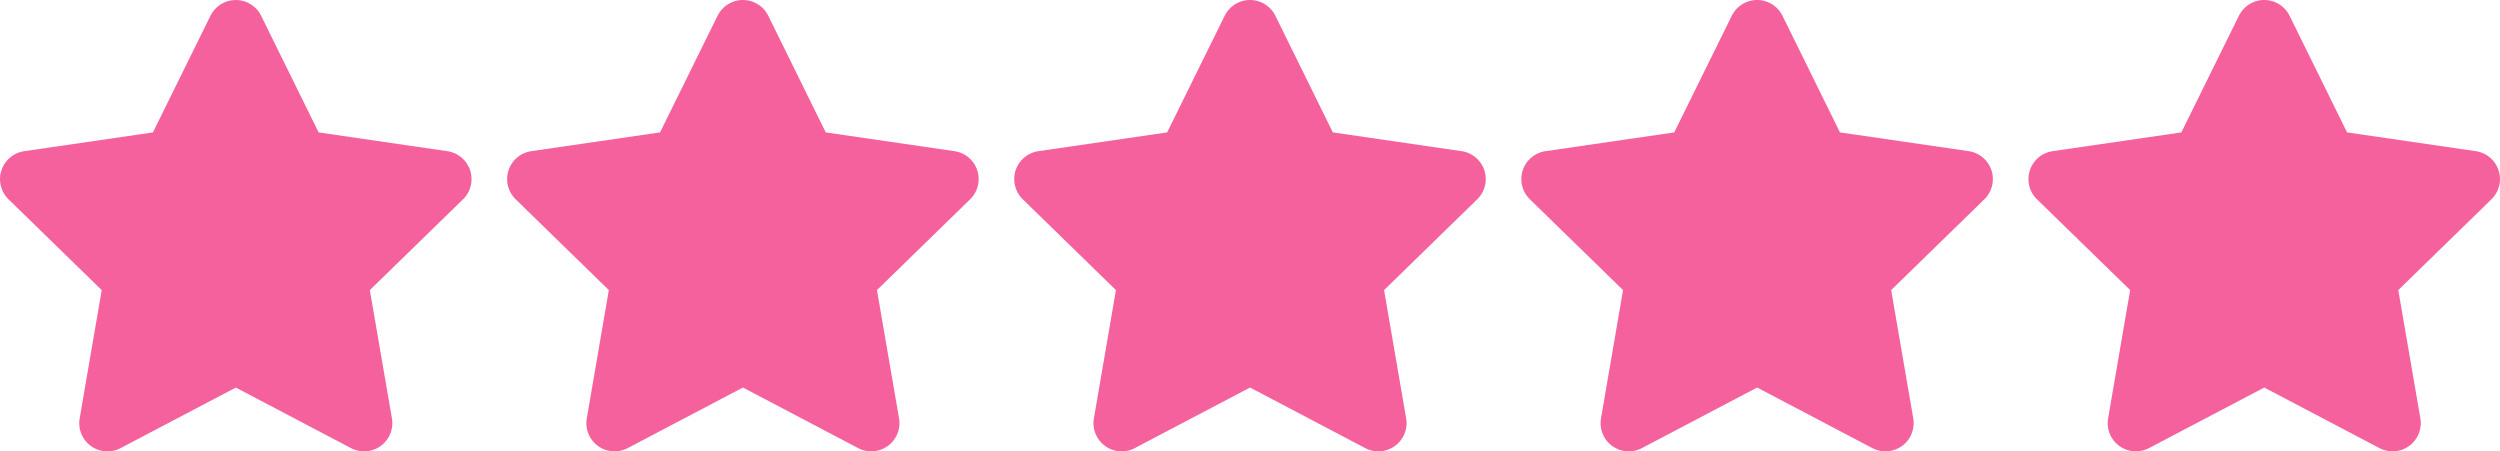
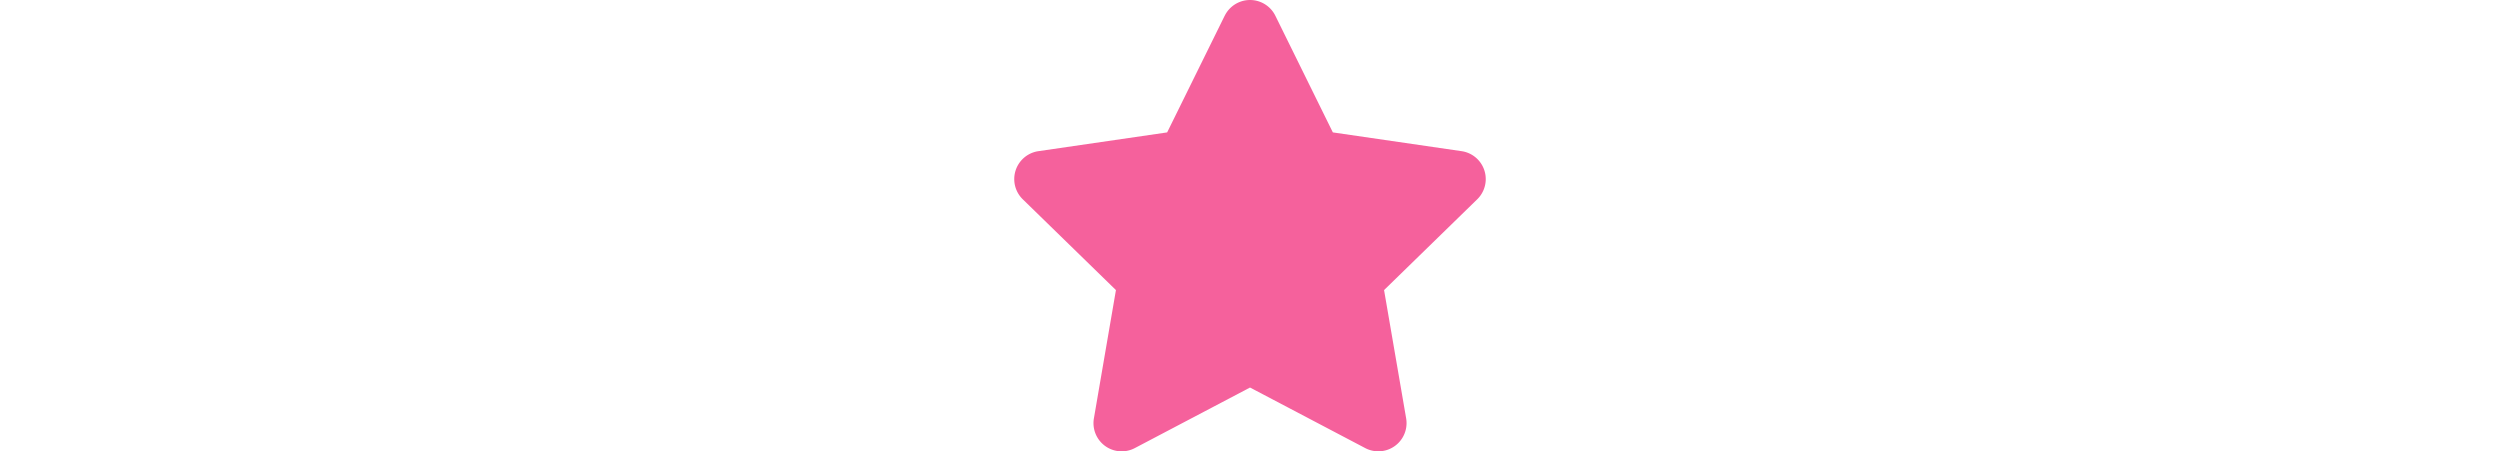
<svg xmlns="http://www.w3.org/2000/svg" width="201.624" height="36.402" viewBox="0 0 201.624 36.402">
  <g id="Stars" transform="translate(-219.383 -2014.874)">
-     <path id="Icon_awesome-star" data-name="Icon awesome-star" d="M18.417,1.265l-4.642,9.412L3.389,12.191a2.276,2.276,0,0,0-1.258,3.881l7.514,7.322L7.868,33.737a2.273,2.273,0,0,0,3.3,2.4l9.291-4.884,9.291,4.884a2.275,2.275,0,0,0,3.3-2.4L31.269,23.394l7.514-7.322a2.276,2.276,0,0,0-1.258-3.881L27.139,10.677,22.5,1.265a2.277,2.277,0,0,0-4.08,0Z" transform="translate(217.941 2014.877)" fill="#f5619c" />
-     <path id="Icon_awesome-star-2" data-name="Icon awesome-star" d="M18.417,1.265l-4.642,9.412L3.389,12.191a2.276,2.276,0,0,0-1.258,3.881l7.514,7.322L7.868,33.737a2.273,2.273,0,0,0,3.3,2.4l9.291-4.884,9.291,4.884a2.275,2.275,0,0,0,3.3-2.4L31.269,23.394l7.514-7.322a2.276,2.276,0,0,0-1.258-3.881L27.139,10.677,22.5,1.265a2.277,2.277,0,0,0-4.08,0Z" transform="translate(258.84 2014.875)" fill="#f5619c" />
    <path id="Icon_awesome-star-3" data-name="Icon awesome-star" d="M18.417,1.265l-4.642,9.412L3.389,12.191a2.276,2.276,0,0,0-1.258,3.881l7.514,7.322L7.868,33.737a2.273,2.273,0,0,0,3.3,2.4l9.291-4.884,9.291,4.884a2.275,2.275,0,0,0,3.3-2.4L31.269,23.394l7.514-7.322a2.276,2.276,0,0,0-1.258-3.881L27.139,10.677,22.5,1.265a2.277,2.277,0,0,0-4.08,0Z" transform="translate(299.738 2014.875)" fill="#f5619c" />
-     <path id="Icon_awesome-star-4" data-name="Icon awesome-star" d="M18.417,1.265l-4.642,9.412L3.389,12.191a2.276,2.276,0,0,0-1.258,3.881l7.514,7.322L7.868,33.737a2.273,2.273,0,0,0,3.3,2.4l9.291-4.884,9.291,4.884a2.275,2.275,0,0,0,3.3-2.4L31.269,23.394l7.514-7.322a2.276,2.276,0,0,0-1.258-3.881L27.139,10.677,22.5,1.265a2.277,2.277,0,0,0-4.08,0Z" transform="translate(340.636 2014.875)" fill="#f5619c" />
-     <path id="Icon_awesome-star-5" data-name="Icon awesome-star" d="M18.417,1.265l-4.642,9.412L3.389,12.191a2.276,2.276,0,0,0-1.258,3.881l7.514,7.322L7.868,33.737a2.273,2.273,0,0,0,3.3,2.4l9.291-4.884,9.291,4.884a2.275,2.275,0,0,0,3.3-2.4L31.269,23.394l7.514-7.322a2.276,2.276,0,0,0-1.258-3.881L27.139,10.677,22.5,1.265a2.277,2.277,0,0,0-4.08,0Z" transform="translate(381.534 2014.875)" fill="#f5619c" />
  </g>
</svg>